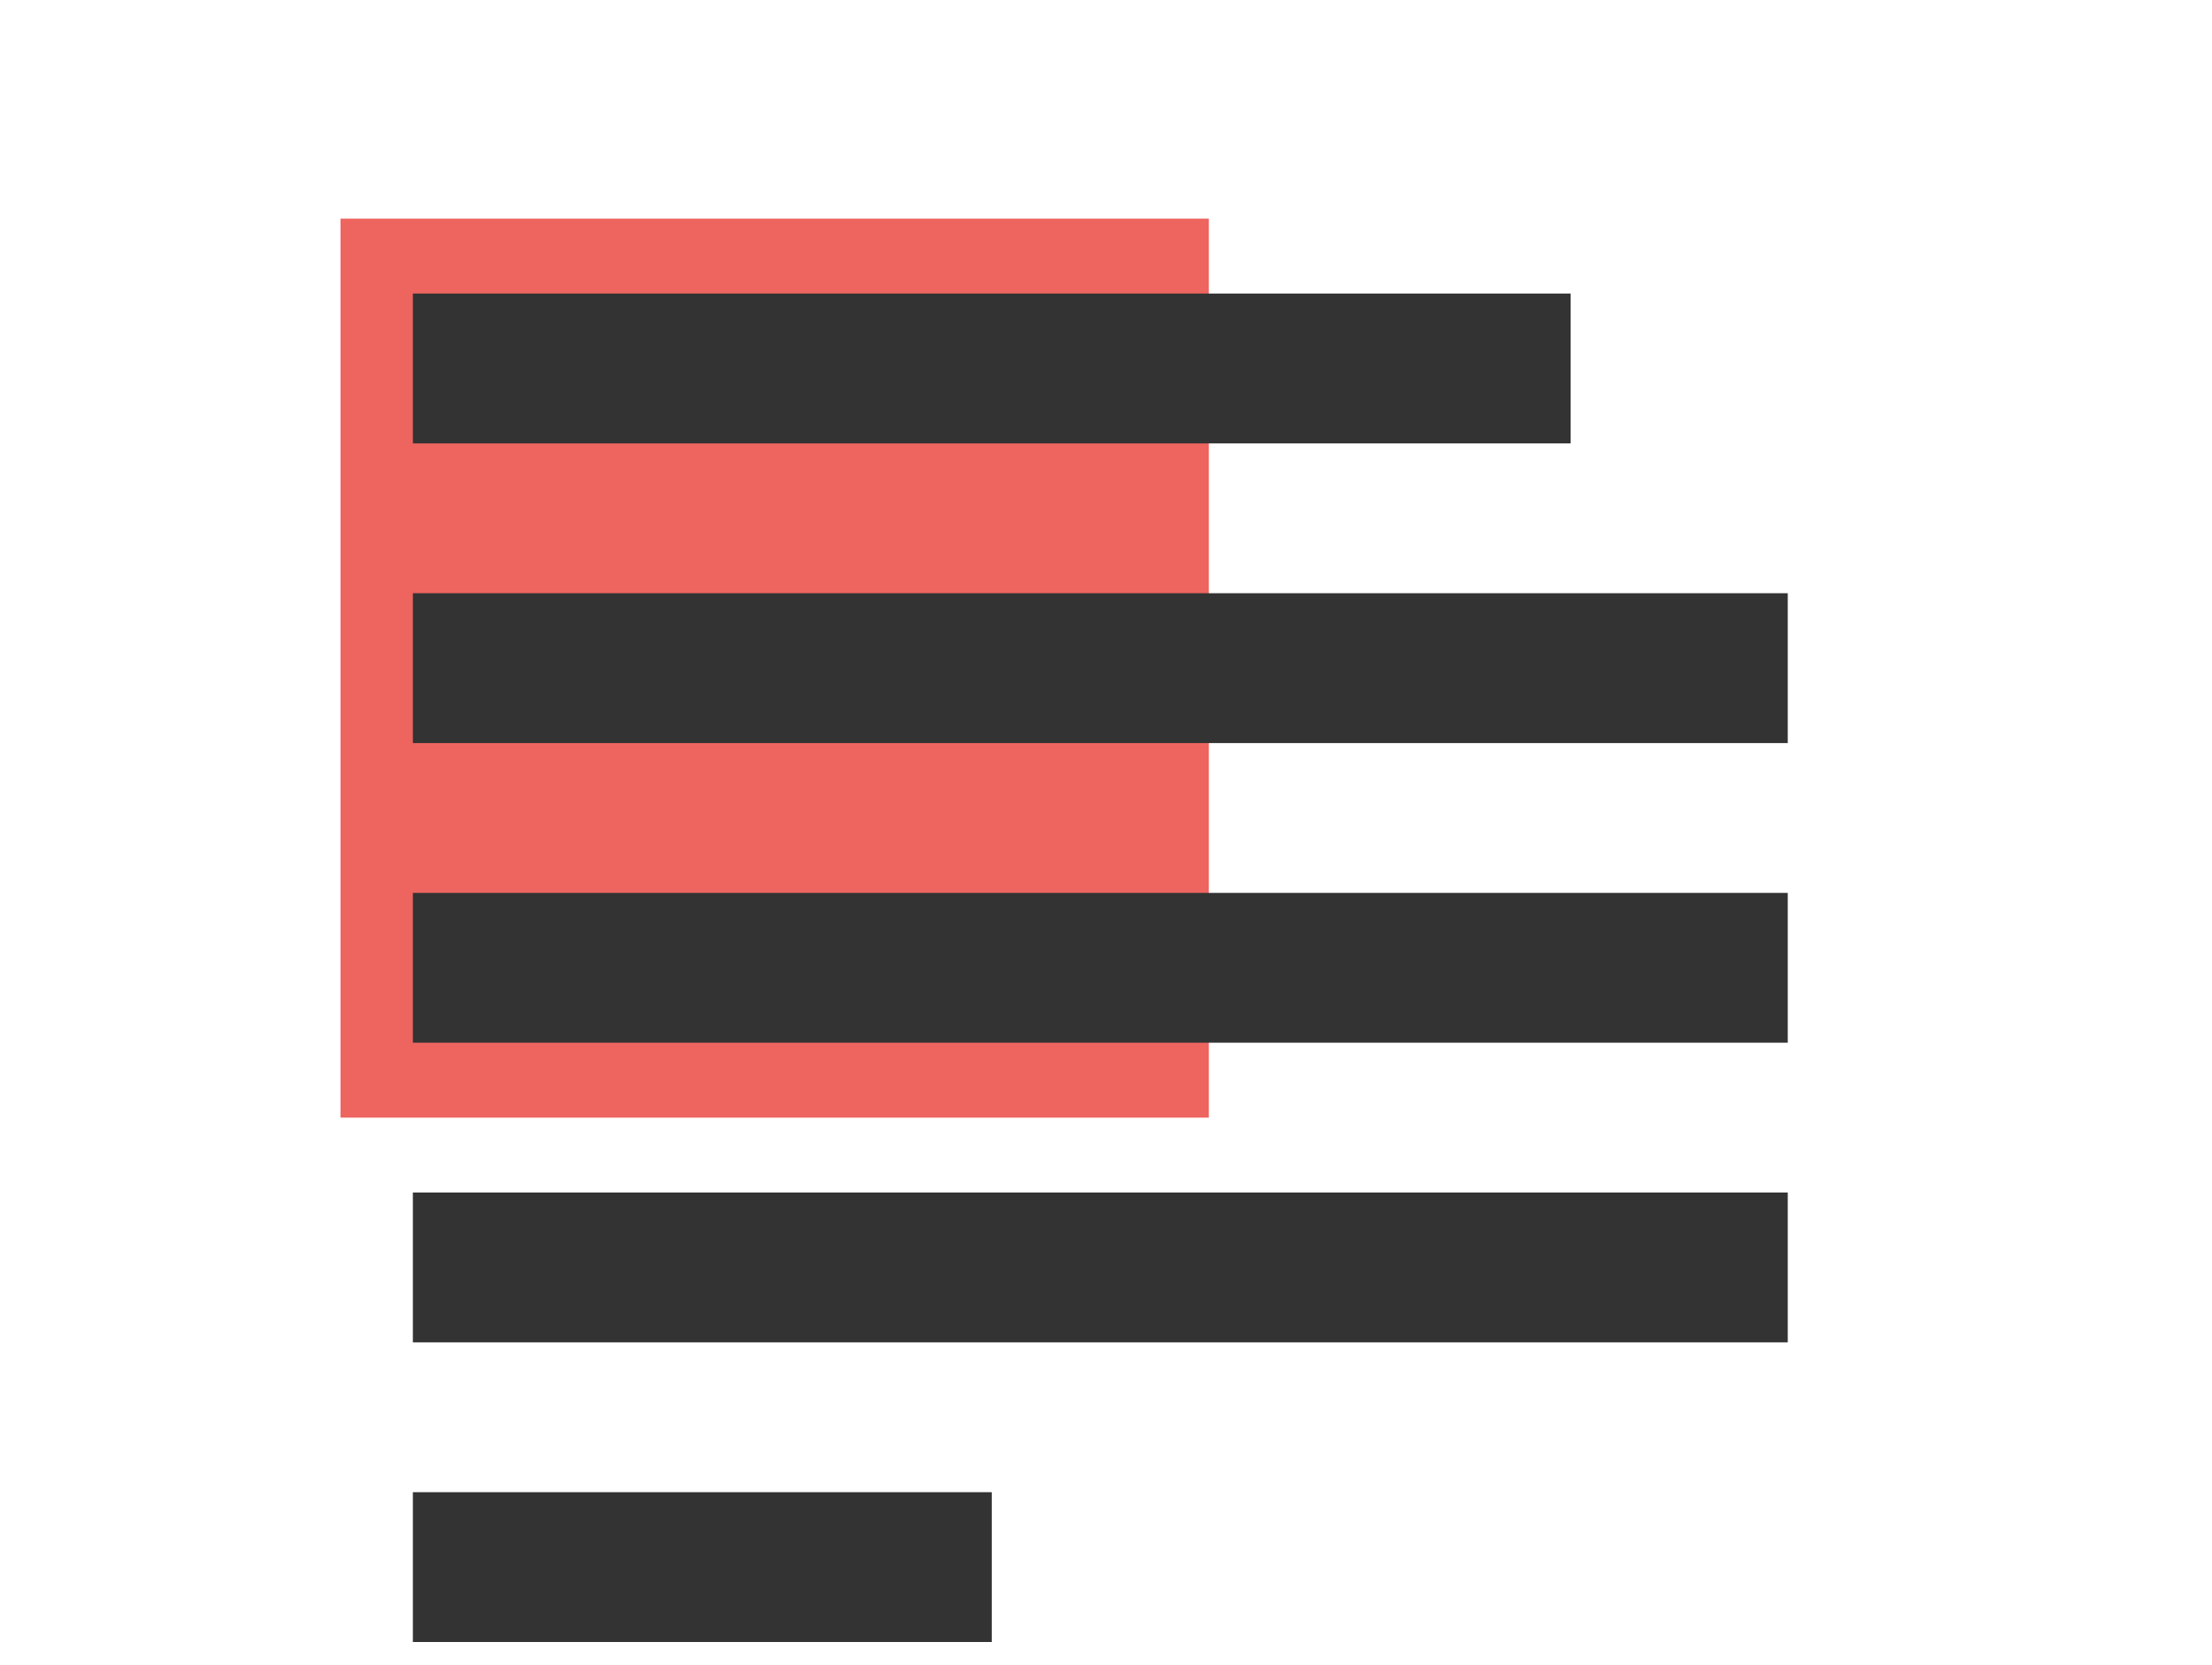
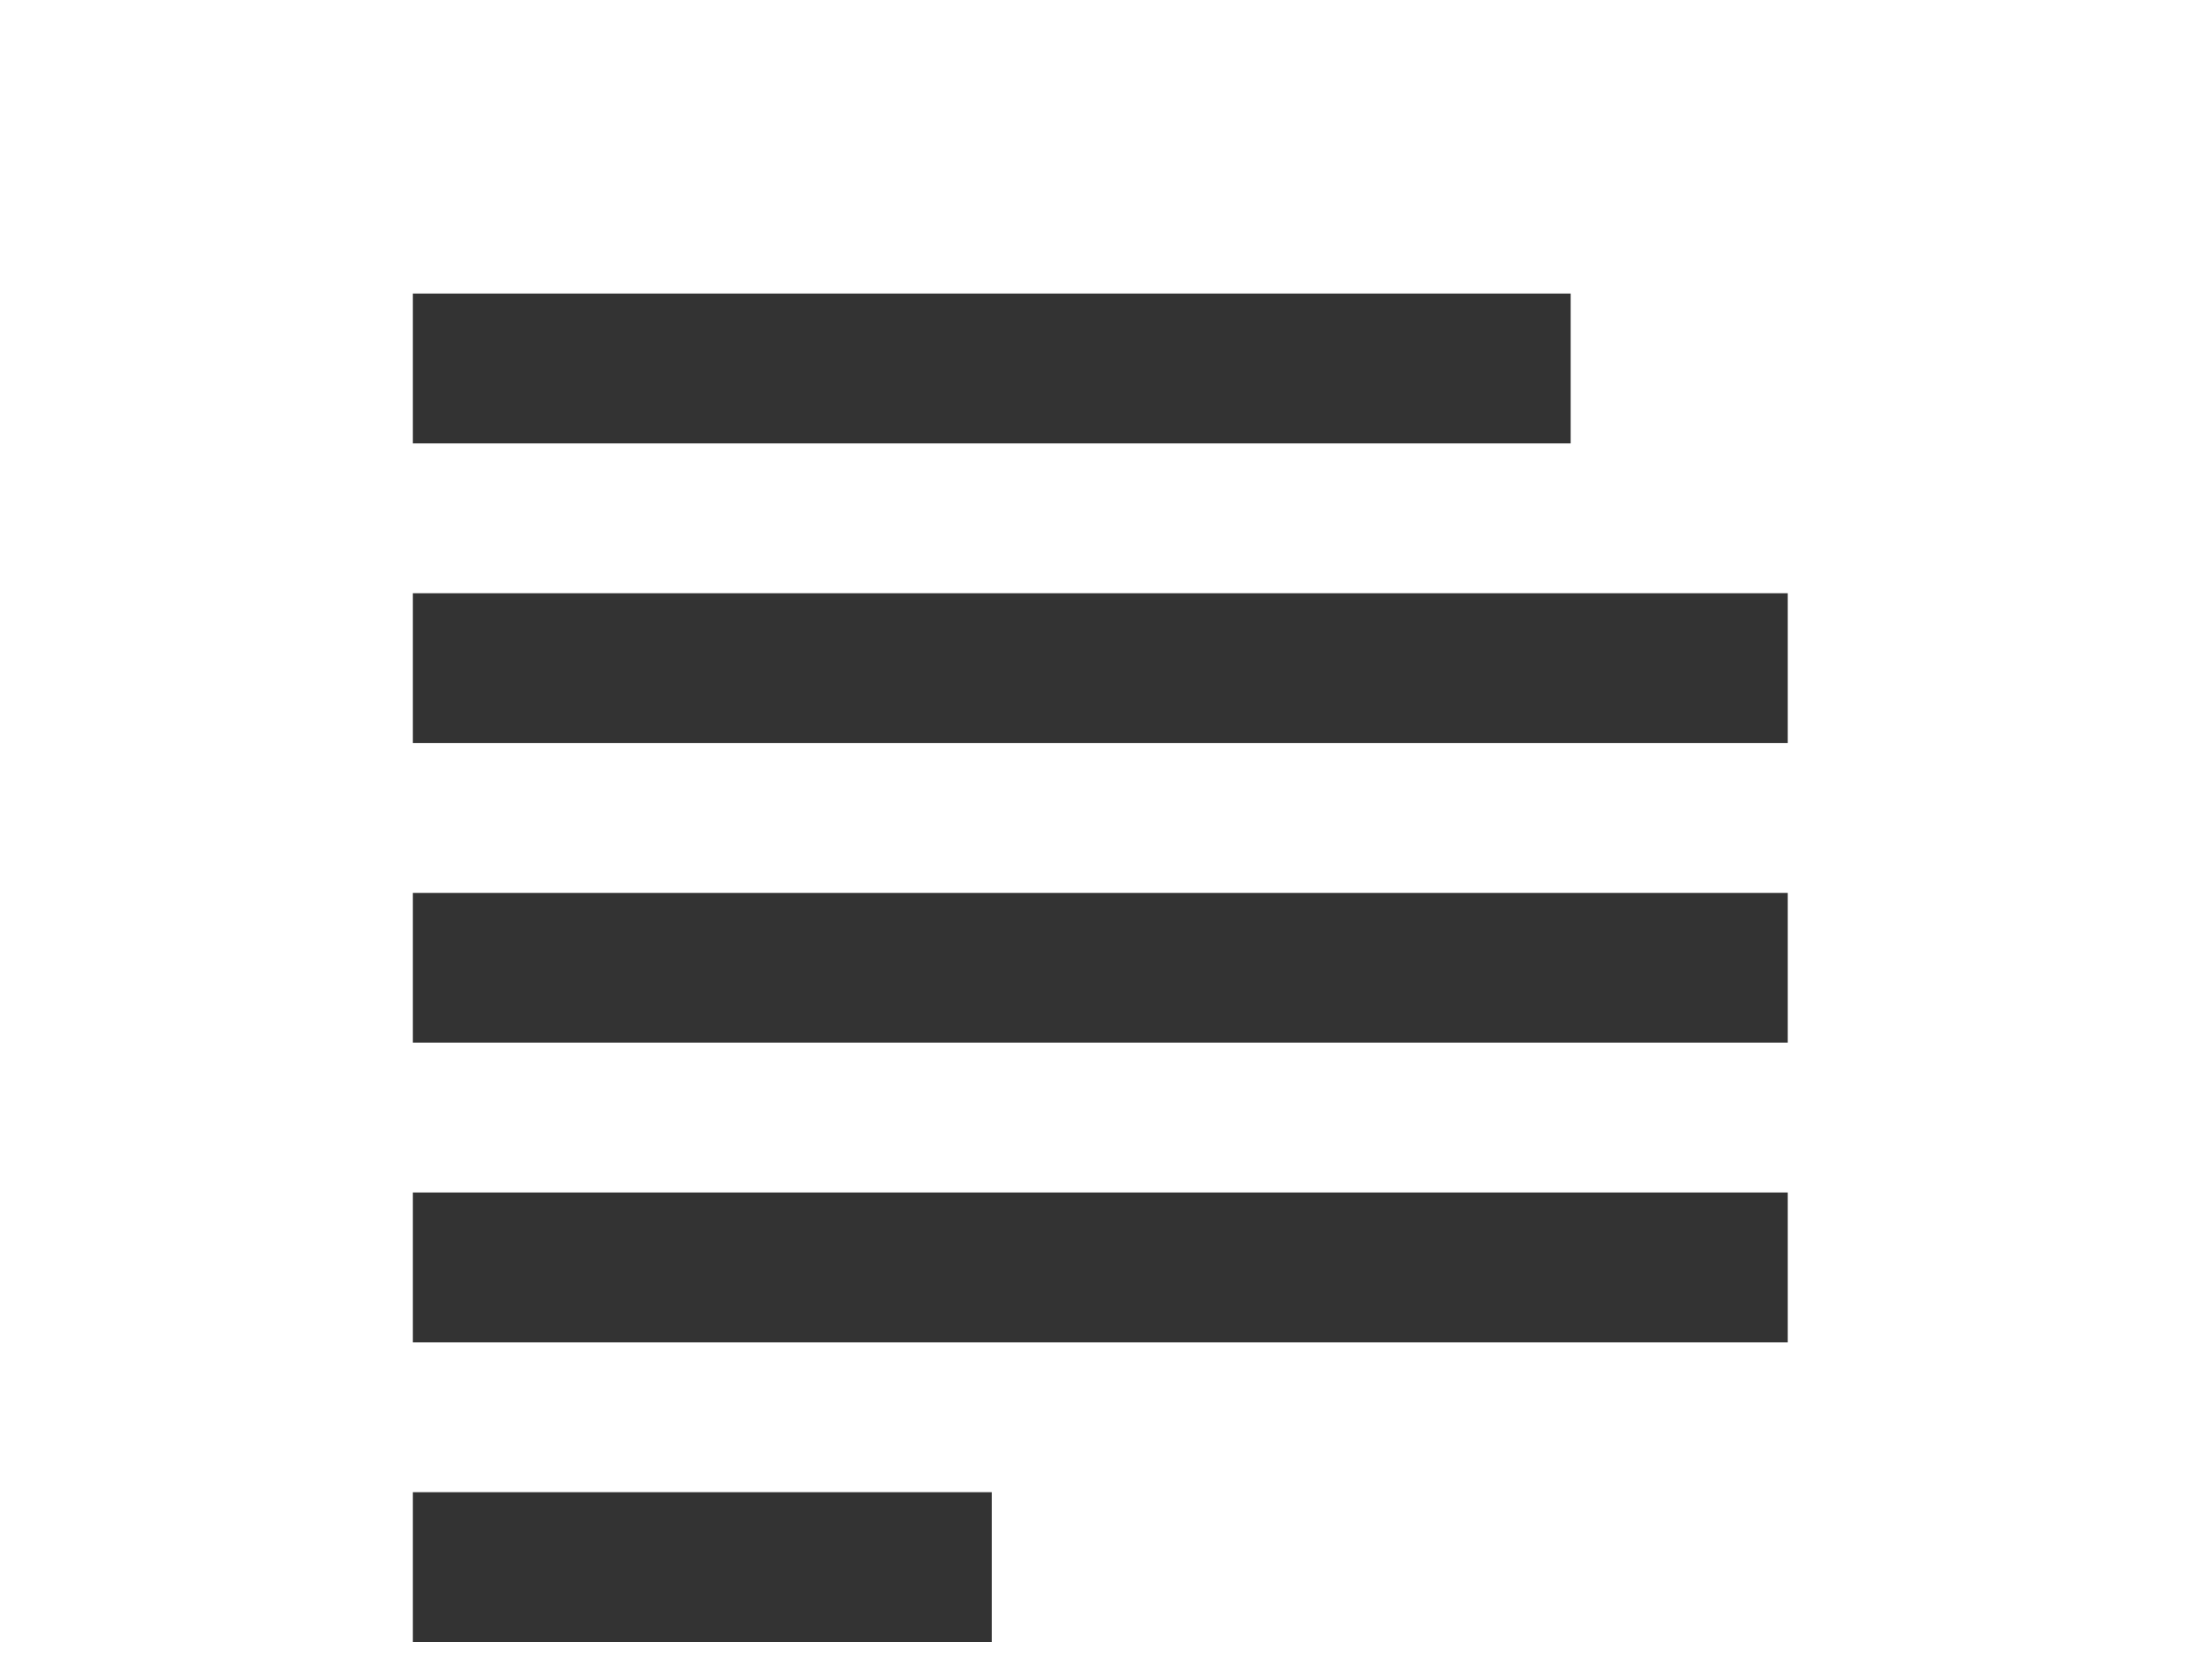
<svg xmlns="http://www.w3.org/2000/svg" width="85" height="64" fill="none">
-   <path d="M46.452 8.403H13.084v34.549h33.368V8.403z" fill="#EE6560" />
  <path d="M60.356 11.282H15.865v5.759h44.49v-5.759zm8.342 23.033H15.865v5.758h52.833v-5.758zm0-11.516H15.865v5.758h52.833v-5.758zm0 23.031H15.865v5.759h52.833v-5.758zM38.11 57.347H15.865v5.758H38.11v-5.758z" fill="#333" />
</svg>